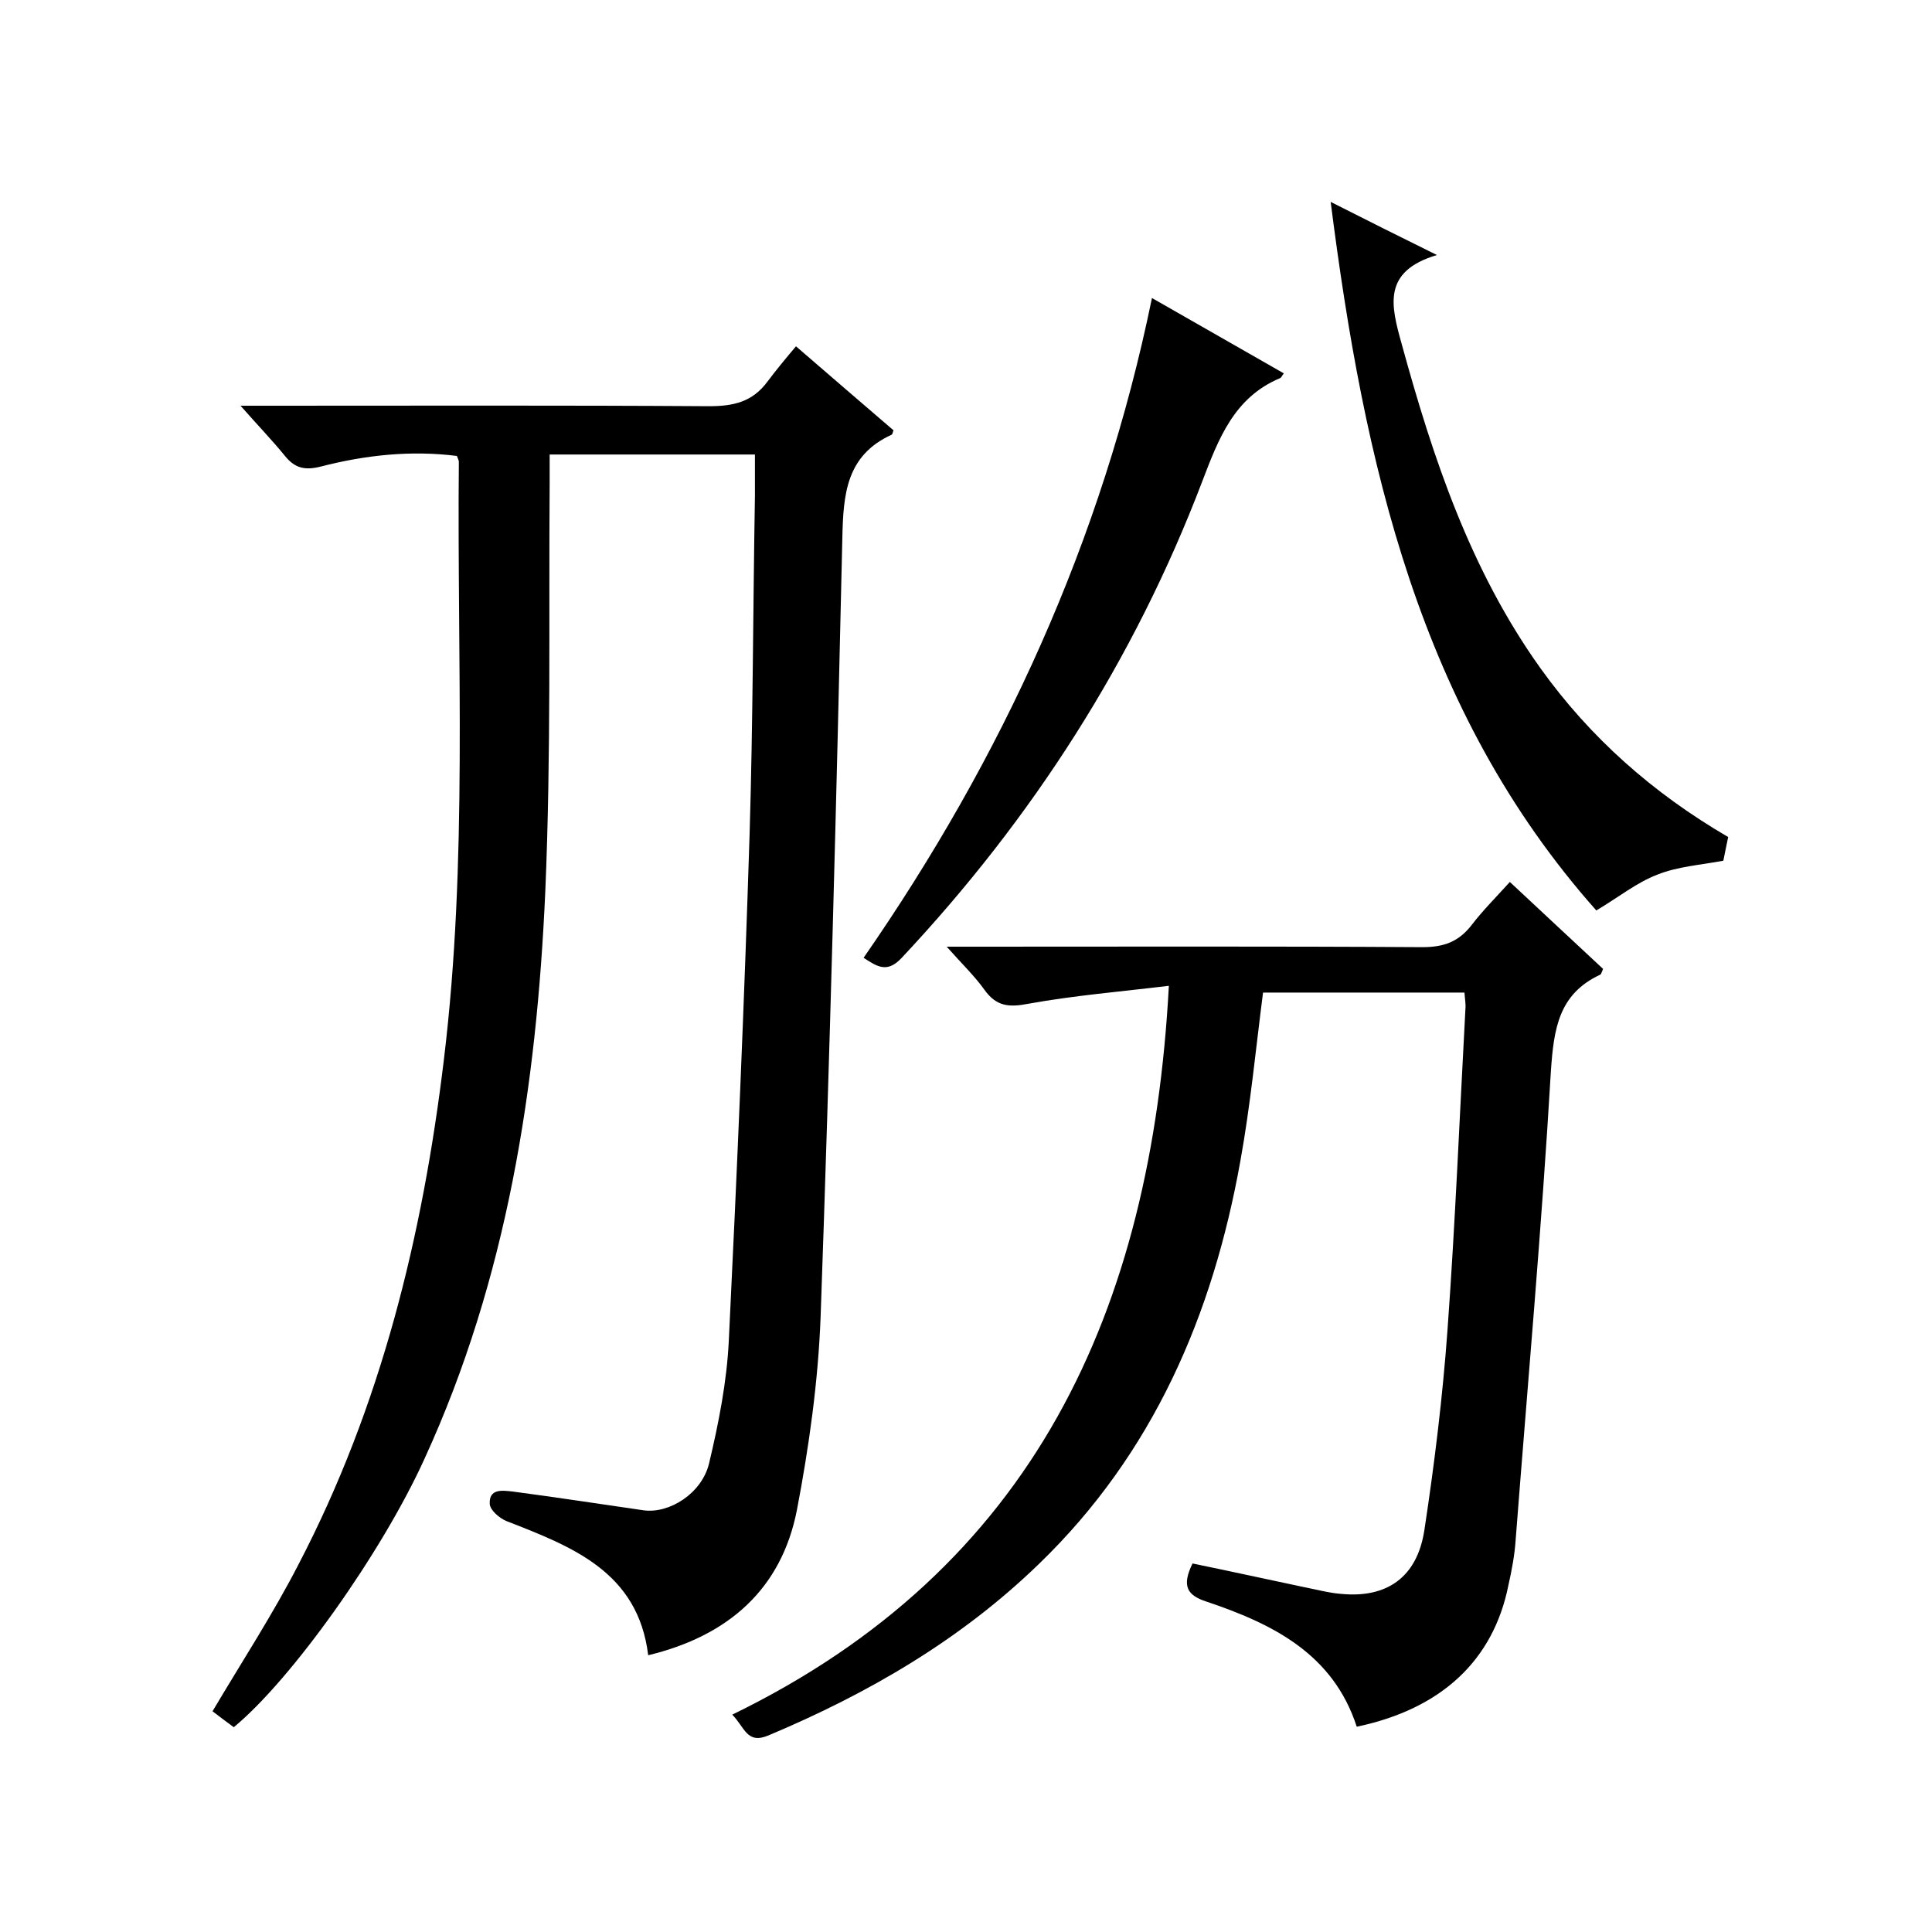
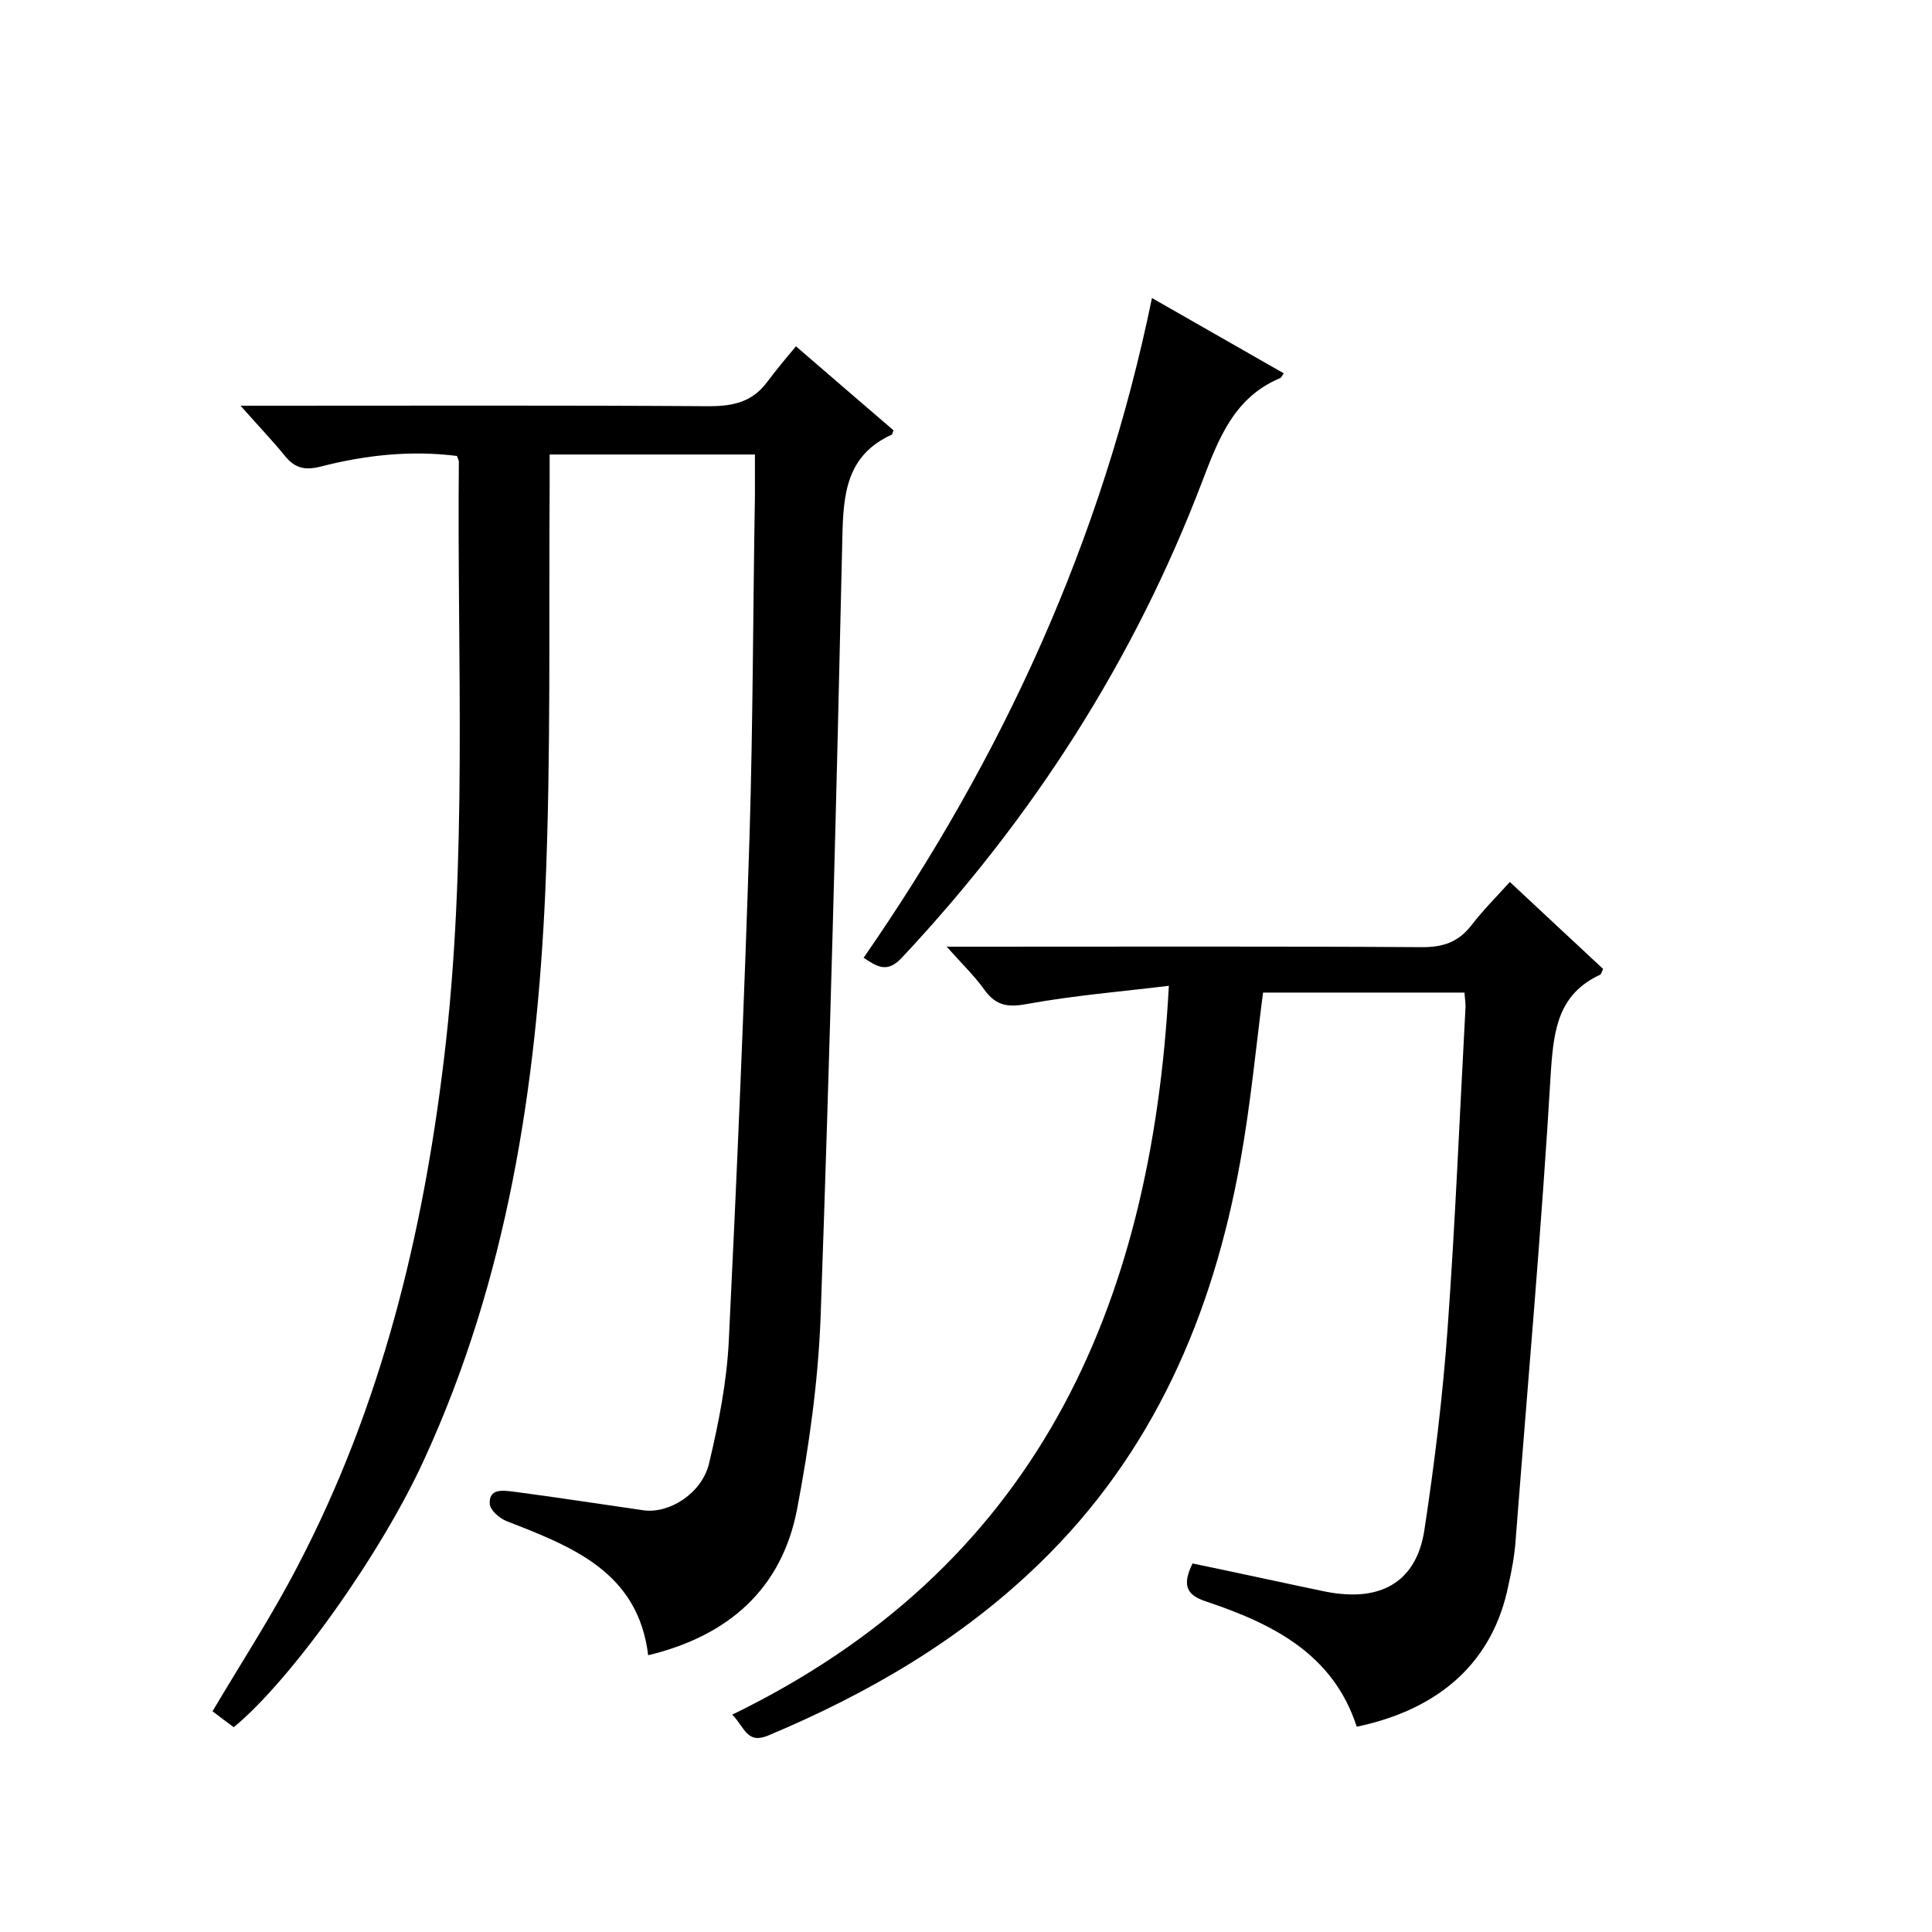
<svg xmlns="http://www.w3.org/2000/svg" enable-background="new 0 0 400 400" viewBox="0 0 400 400">
  <path d="m48.4 357.6c-1.5-1.1-3.1-2.3-4.4-3.3 6.1-10.3 12.5-20.1 17.8-30.4 17.1-32.8 25.7-68 30.1-104.5 5-41.2 2.7-82.5 3.1-123.8 0-.3-.2-.6-.4-1.2-9.5-1.2-18.9-.2-28.2 2.2-3.2.8-5.3.4-7.4-2.2-2.6-3.2-5.5-6.2-9.2-10.4h6c30.3 0 60.7-.1 91 .1 5.1 0 9-.9 12.1-5.1 1.8-2.4 3.7-4.7 5.9-7.3 7.4 6.4 13.8 11.9 20.2 17.4-.2.4-.2.8-.4.9-9.4 4.3-10 12.3-10.2 21.3-1.2 53.8-2.6 107.6-4.5 161.3-.5 13.4-2.4 26.9-4.9 40-3.2 16.4-14.2 26.1-30.8 30.1-2.1-17.3-15.8-22.5-29.4-27.8-1.4-.6-3.3-2.2-3.4-3.5-.2-3.3 2.7-2.8 4.7-2.6 9.1 1.2 18.2 2.6 27.2 3.9 5.3.7 12-3.5 13.5-9.7 2-8.4 3.7-17 4.1-25.6 1.7-34.9 3.2-69.9 4.3-104.8.7-23.3.7-46.6 1.1-69.9 0-2.8 0-5.6 0-8.6-14.2 0-28 0-42.5 0v5.9c-.2 28.2.3 56.3-.9 84.5-1.8 40.5-7.9 80.2-25 117.5-8.9 19.6-27.6 45.8-39.5 55.6z" />
  <path d="m246.9 323.7c7.8 1.6 15.5 3.3 23.1 4.9 2.6.5 5.1 1.2 7.7 1.4 9.4.9 15.7-3.4 17.2-13.2 2.1-13.8 3.8-27.7 4.8-41.6 1.6-22.1 2.5-44.2 3.7-66.3.1-1-.1-2-.2-3.4-14 0-27.8 0-41.7 0-1.5 11.6-2.6 23.3-4.7 34.9-5.7 31.8-18 60.5-41.7 83.4-16.2 15.7-35.3 26.8-56 35.5-4.5 1.9-4.9-1.7-7.5-4.3 62.5-30.4 86.8-83.6 90.4-150.9-9.9 1.2-19.6 2-29 3.7-4.1.8-6.7.6-9.2-2.9-2-2.8-4.6-5.3-7.8-8.9h6c30.8 0 61.6-.1 92.5.1 4.4 0 7.5-1.1 10.2-4.6 2.3-3 5-5.7 7.9-8.9 6.6 6.2 13 12.1 19.3 18-.3.7-.4 1.1-.6 1.2-8.6 4-9.6 11.2-10.2 19.9-1.9 32.4-4.8 64.7-7.3 97.1-.2 3.1-.8 6.3-1.5 9.4-3.1 15.5-13.8 25.6-31.4 29.3-4.9-15.1-17.4-21.3-31.1-25.9-4-1.3-5.2-3.2-2.9-7.9z" />
-   <path d="m275.5 41.8c7.7 3.9 14.3 7.2 22 11-11.4 3.4-9.5 10.5-7.3 18.4 6.5 23.7 14.2 46.8 28.7 67.1 10.3 14.4 23.3 25.9 38.9 35-.4 1.8-.7 3.5-1 4.9-4.8.9-9.5 1.2-13.7 2.9-4.2 1.6-7.9 4.6-12.6 7.4-36.6-41.2-48.1-92.5-55-146.7z" />
  <path d="m238.5 61.7c9.6 5.5 18.4 10.5 27.3 15.6-.4.5-.5.9-.8 1-9.5 4-12.7 12.5-16.1 21.4-14.1 37-35.1 69.7-62.2 98.6-3 3.2-5 1.9-7.9 0 28.7-41.4 49.4-86.4 59.7-136.6z" />
</svg>